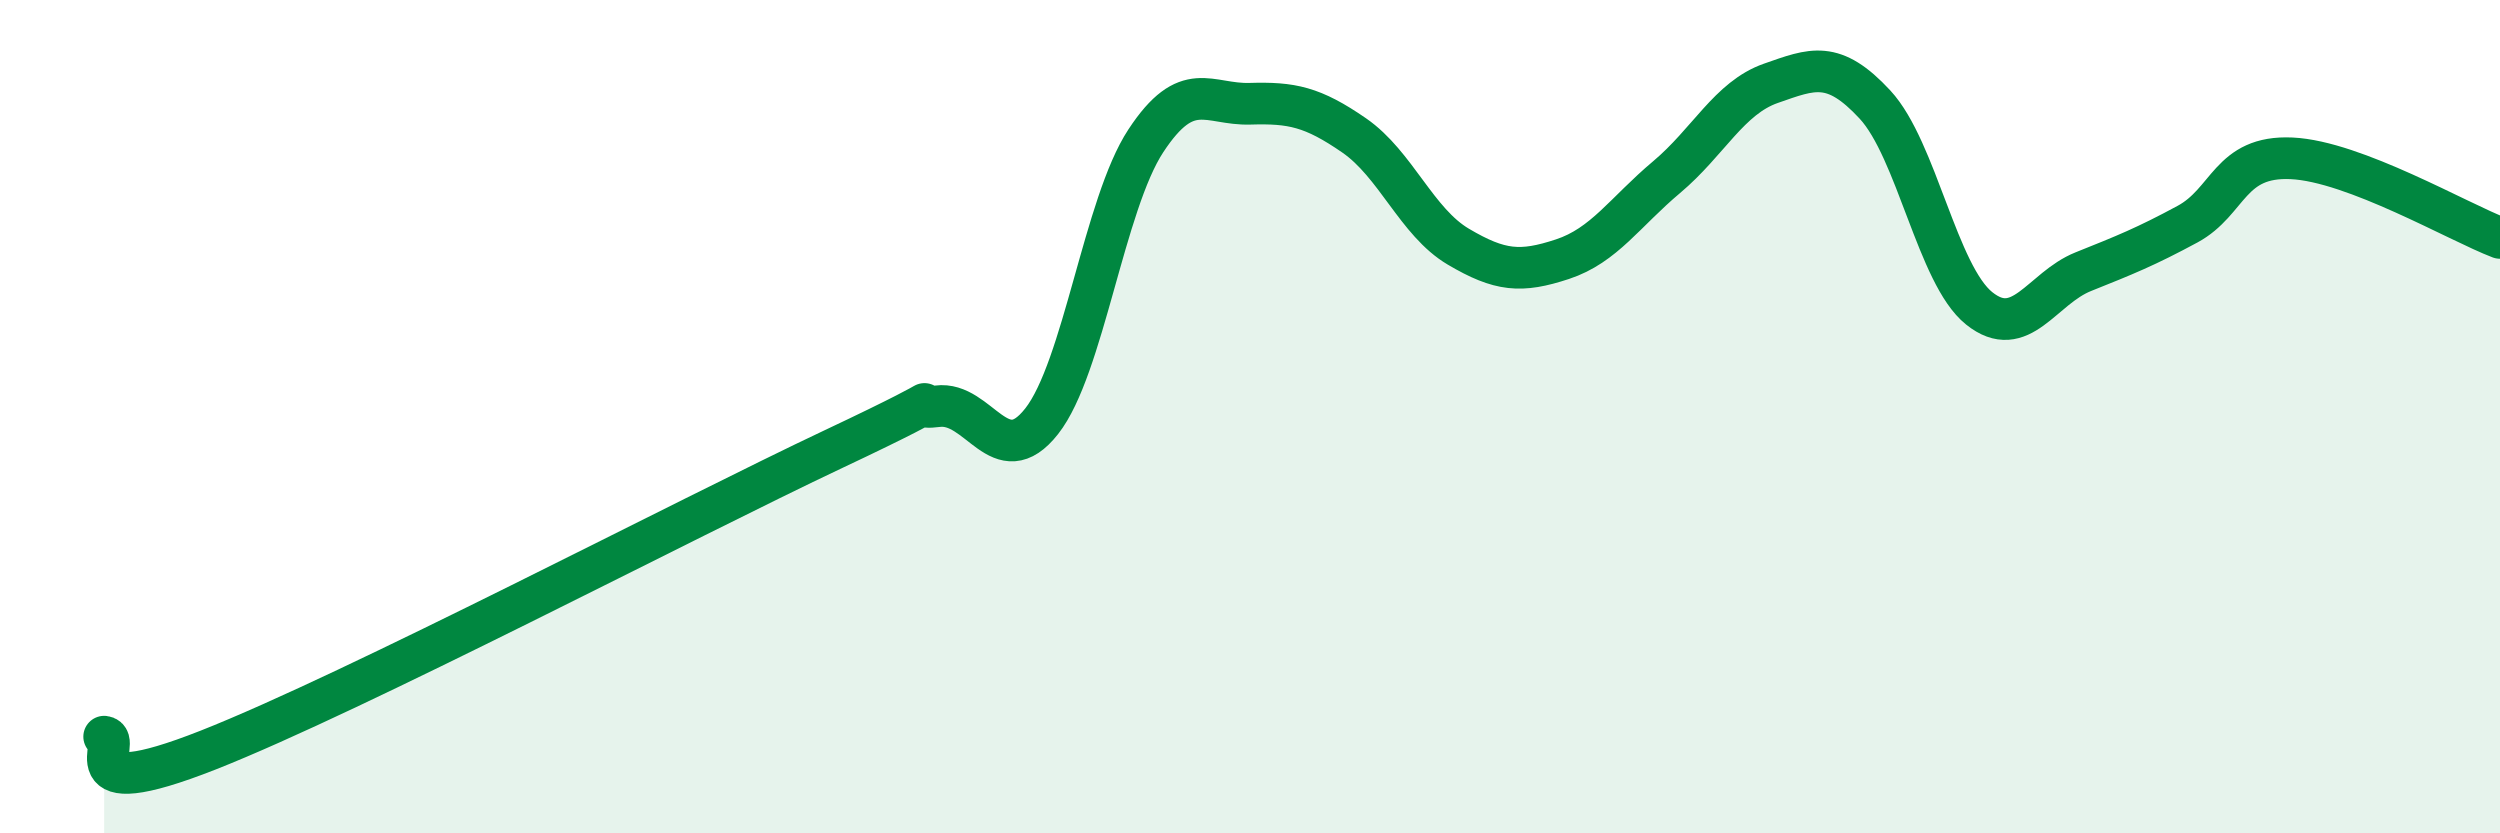
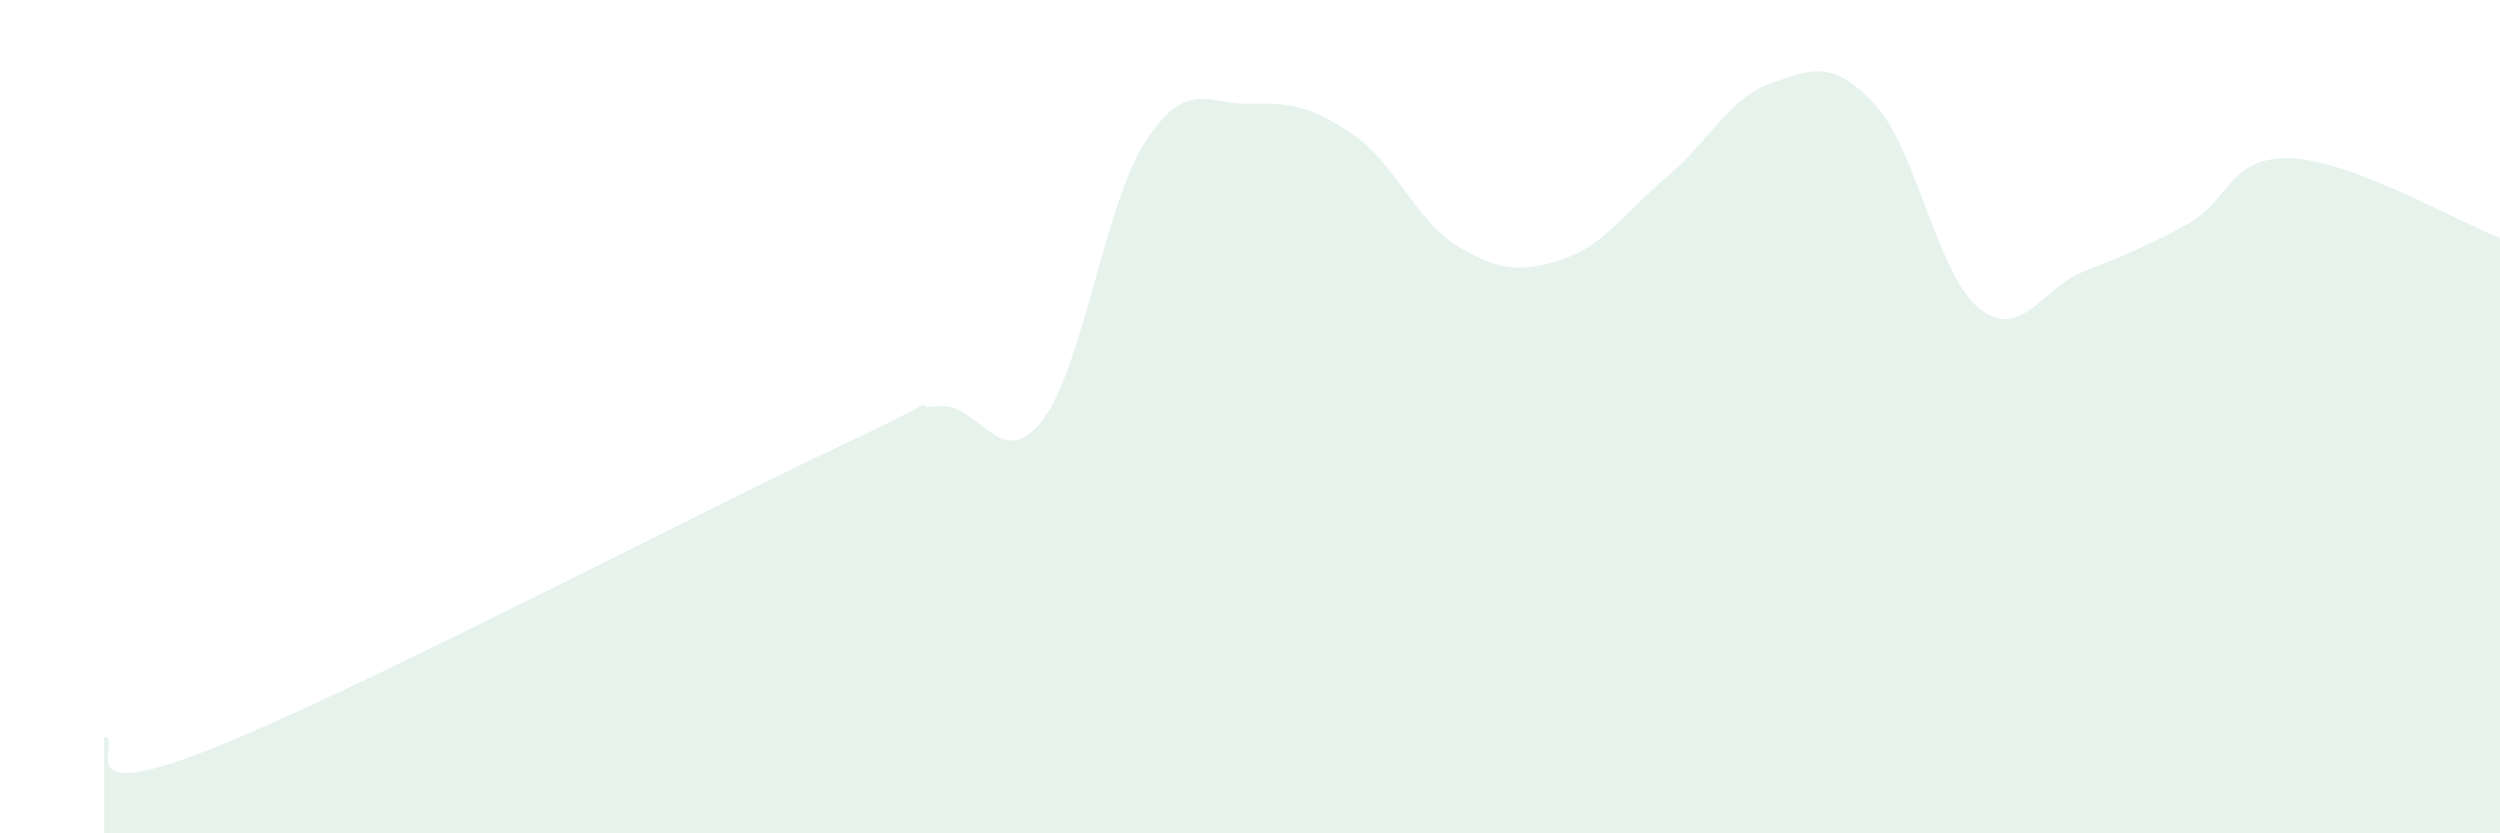
<svg xmlns="http://www.w3.org/2000/svg" width="60" height="20" viewBox="0 0 60 20">
  <path d="M 2.5,17.68 C 3,17.74 1.5,19.38 5,18 C 8.5,16.62 16.5,12.43 20,10.78 C 23.5,9.13 21.5,9.88 22.5,9.75 C 23.5,9.62 24,11.38 25,10.11 C 26,8.84 26.5,4.9 27.5,3.38 C 28.5,1.86 29,2.52 30,2.49 C 31,2.46 31.5,2.56 32.5,3.25 C 33.5,3.94 34,5.33 35,5.92 C 36,6.51 36.5,6.55 37.5,6.22 C 38.5,5.89 39,5.09 40,4.25 C 41,3.41 41.5,2.35 42.5,2 C 43.5,1.65 44,1.43 45,2.51 C 46,3.59 46.5,6.6 47.5,7.4 C 48.5,8.2 49,6.92 50,6.52 C 51,6.12 51.5,5.92 52.5,5.38 C 53.5,4.84 53.5,3.73 55,3.8 C 56.5,3.87 59,5.33 60,5.71L60 20L2.5 20Z" fill="#008740" opacity="0.1" stroke-linecap="round" stroke-linejoin="round" />
-   <path d="M 2.5,17.68 C 3,17.74 1.5,19.38 5,18 C 8.5,16.62 16.5,12.43 20,10.78 C 23.5,9.13 21.5,9.88 22.5,9.75 C 23.5,9.62 24,11.38 25,10.11 C 26,8.84 26.5,4.9 27.5,3.38 C 28.5,1.86 29,2.52 30,2.49 C 31,2.46 31.5,2.56 32.5,3.25 C 33.5,3.94 34,5.33 35,5.92 C 36,6.51 36.5,6.55 37.5,6.22 C 38.5,5.89 39,5.09 40,4.25 C 41,3.41 41.5,2.35 42.5,2 C 43.5,1.65 44,1.43 45,2.51 C 46,3.59 46.5,6.6 47.5,7.4 C 48.5,8.2 49,6.92 50,6.52 C 51,6.12 51.5,5.92 52.5,5.38 C 53.5,4.84 53.5,3.73 55,3.8 C 56.5,3.87 59,5.33 60,5.71" stroke="#008740" stroke-width="1" fill="none" stroke-linecap="round" stroke-linejoin="round" />
</svg>